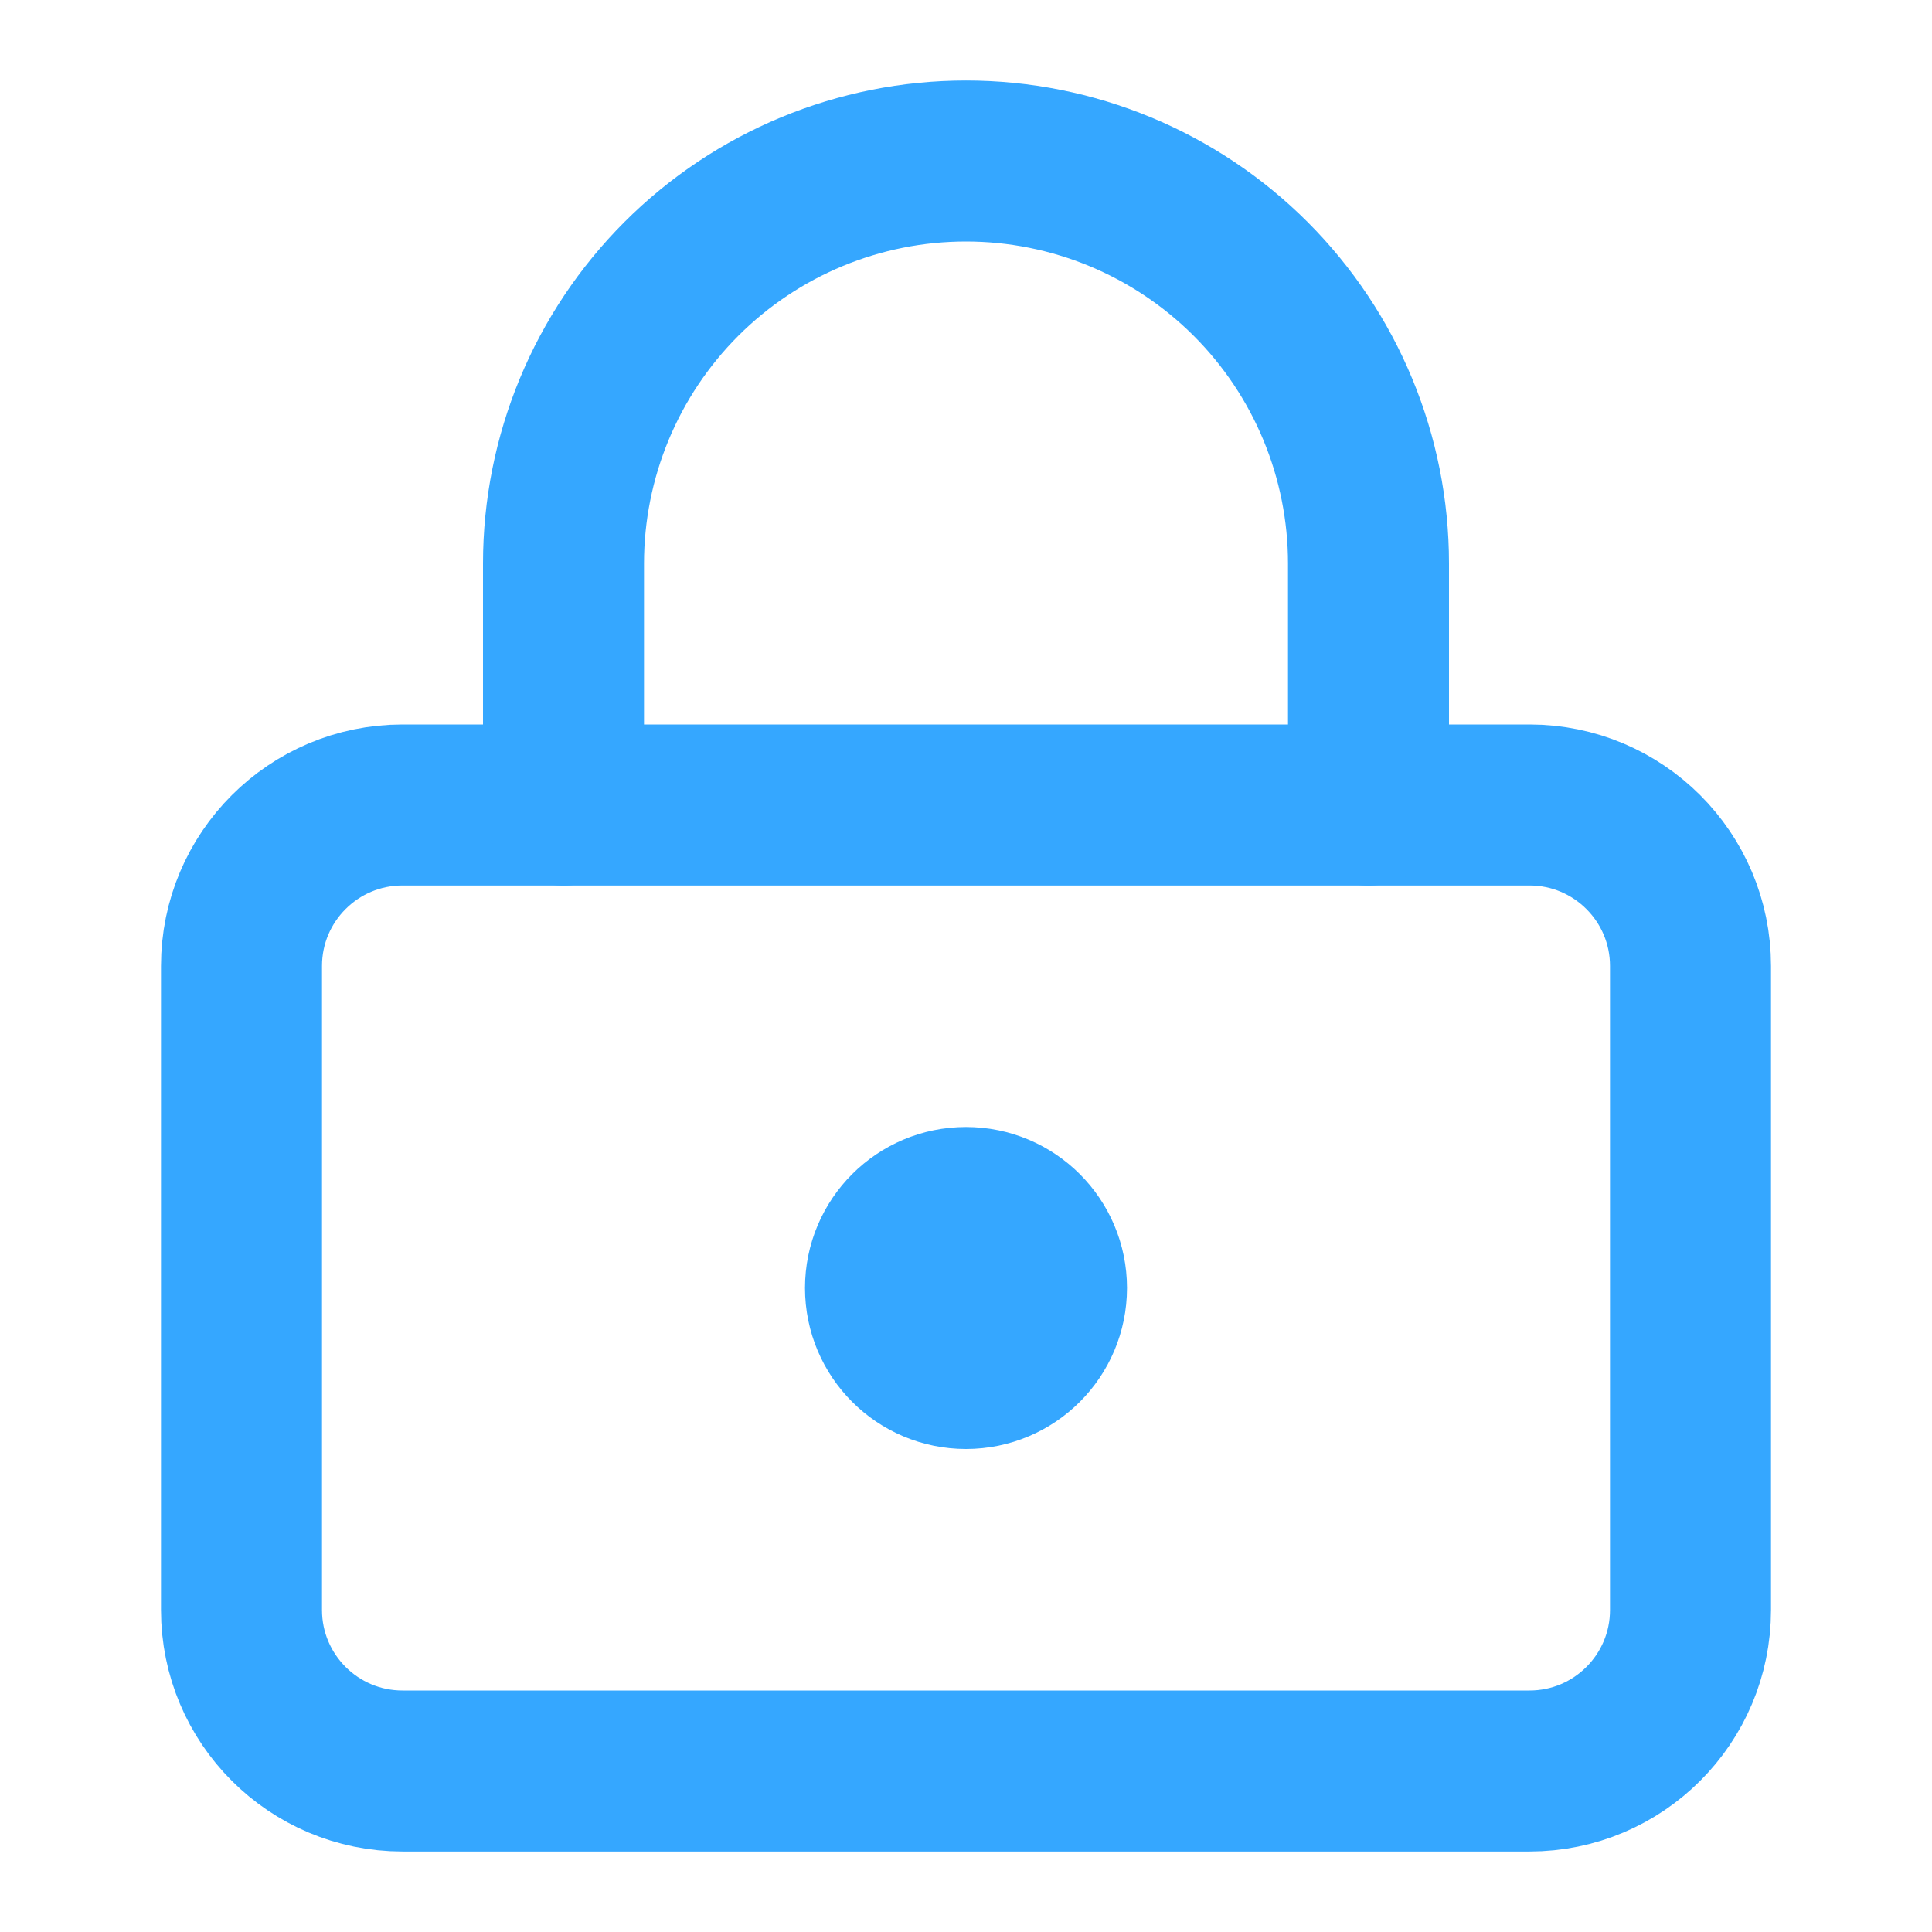
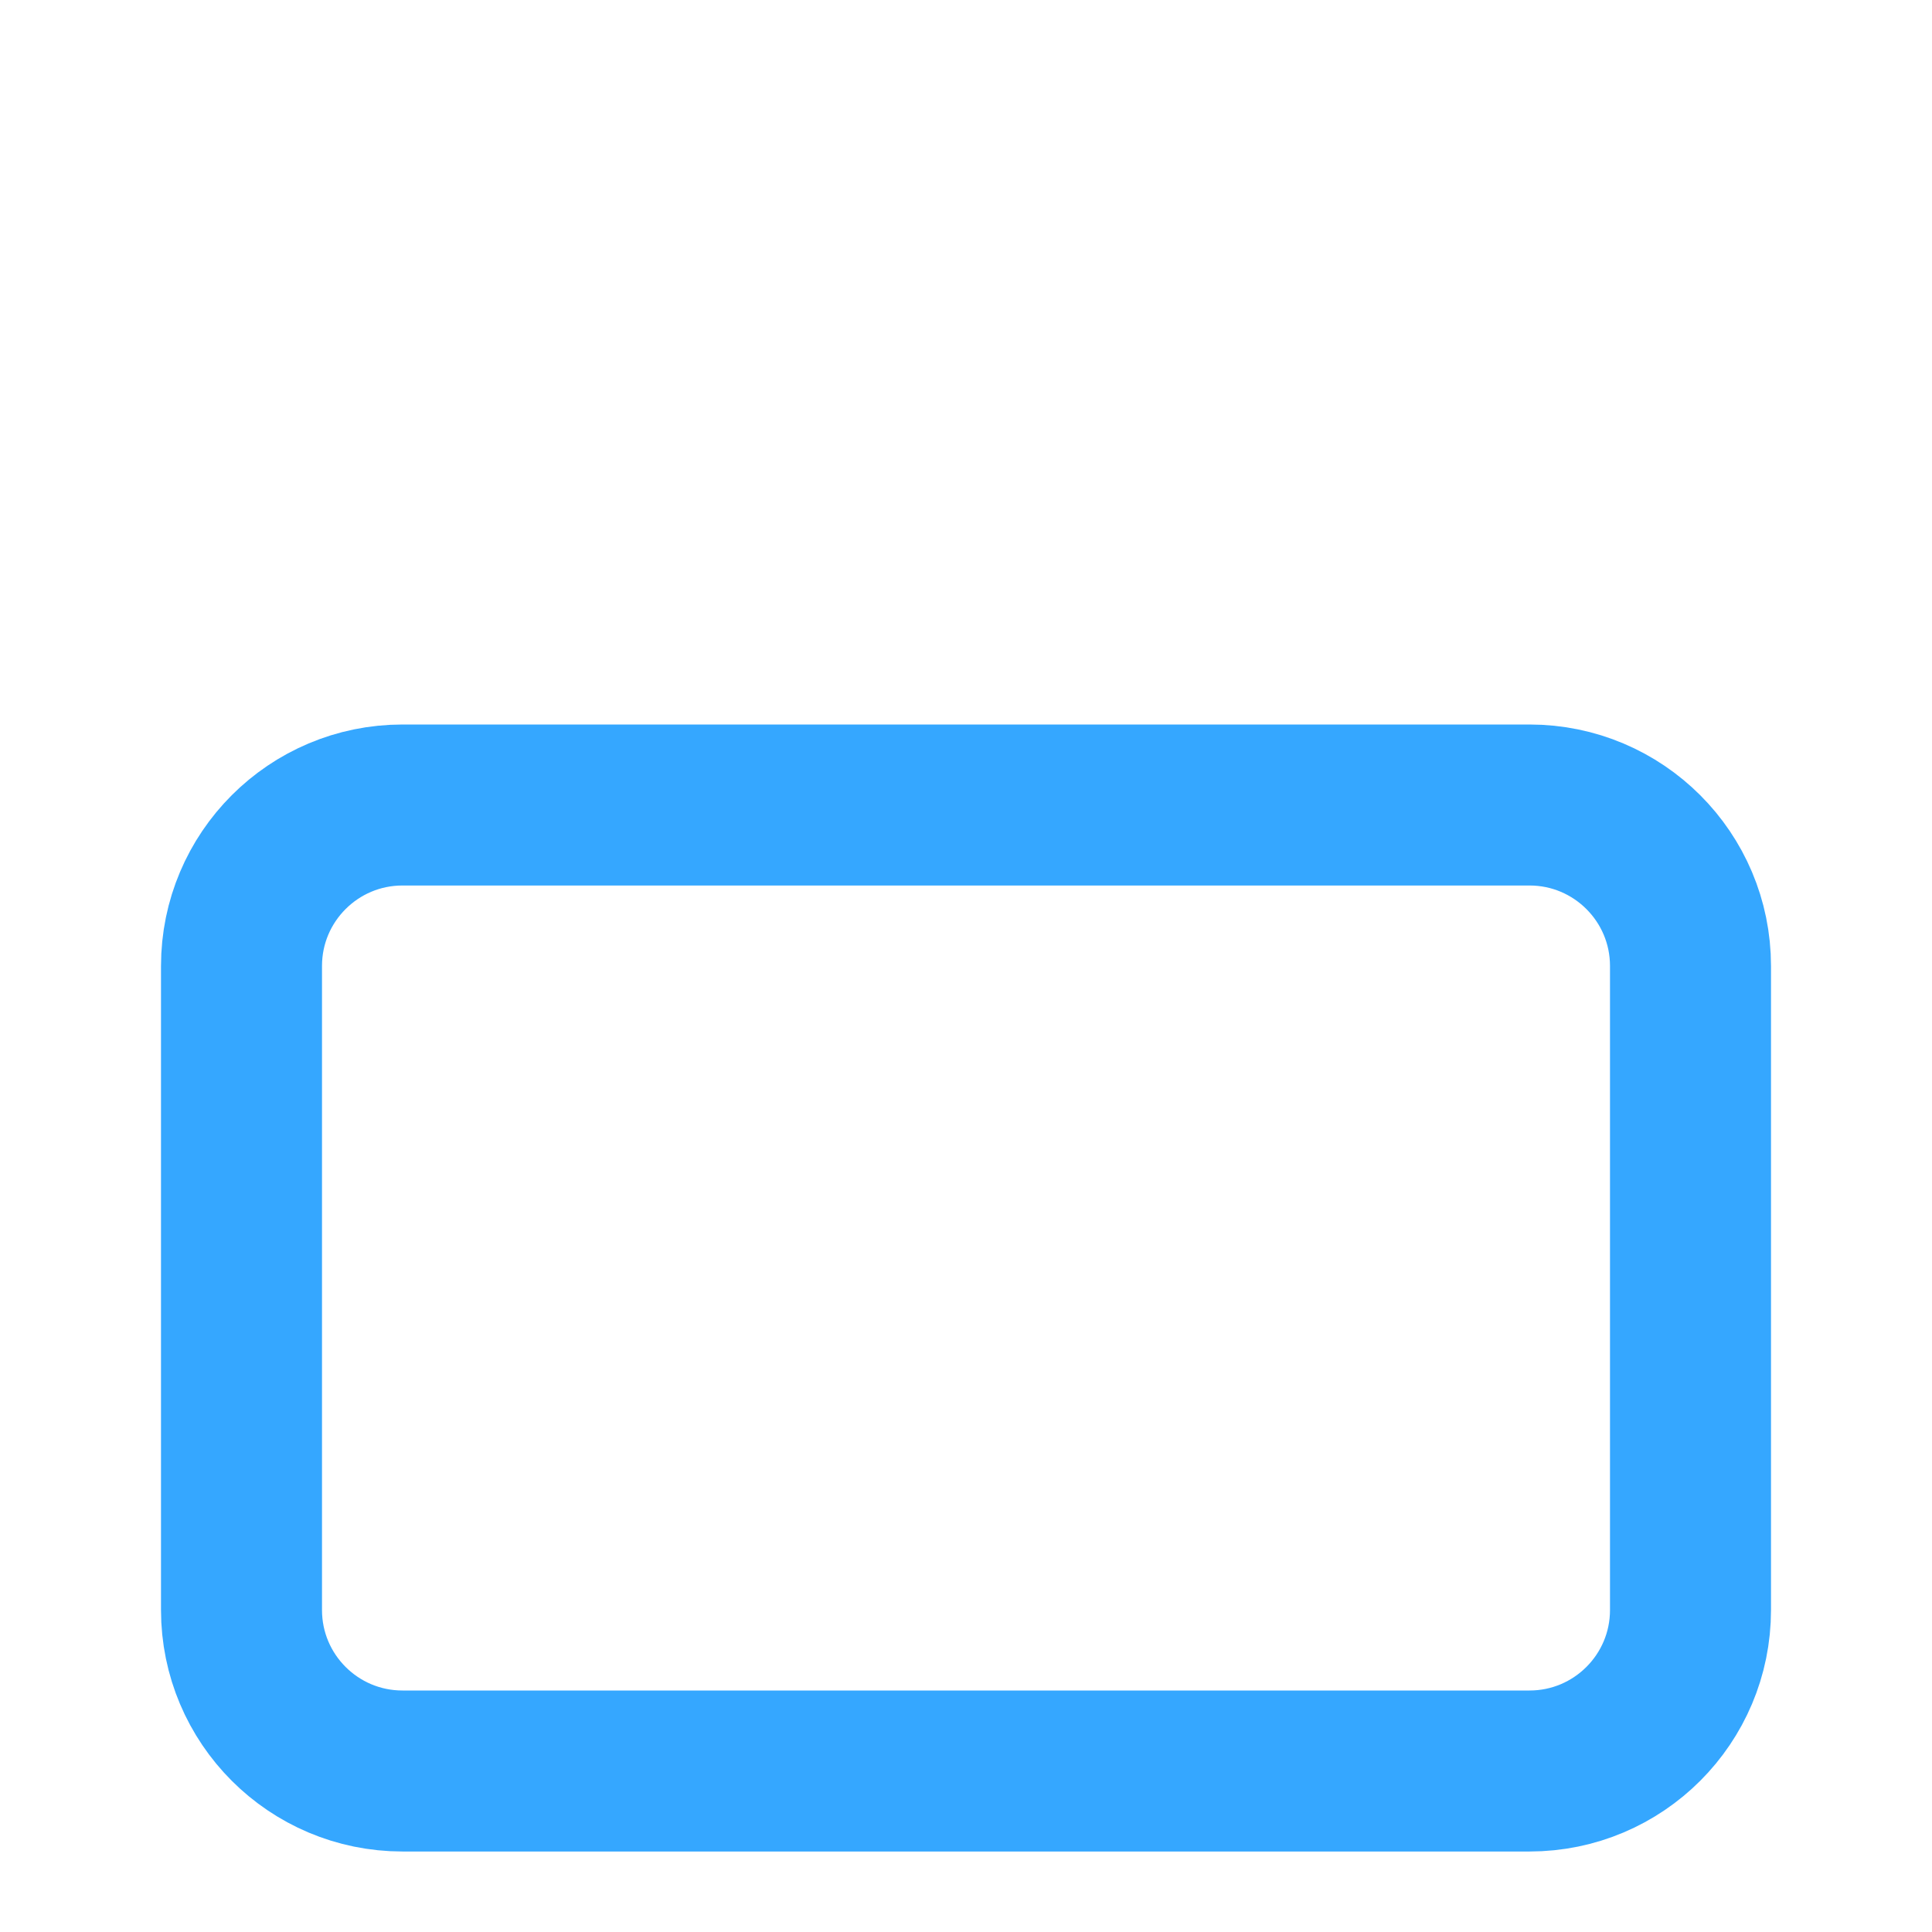
<svg xmlns="http://www.w3.org/2000/svg" width="48" height="48" viewBox="0 0 48 48" fill="none">
-   <path d="M24 34C25.105 34 26 33.105 26 32C26 30.895 25.105 30 24 30C22.895 30 22 30.895 22 32C22 33.105 22.895 34 24 34Z" stroke="#35A7FF" stroke-width="4" stroke-linecap="round" stroke-linejoin="round" />
  <path d="M38 20H10C7.791 20 6 21.791 6 24V40C6 42.209 7.791 44 10 44H38C40.209 44 42 42.209 42 40V24C42 21.791 40.209 20 38 20Z" stroke="#35A7FF" stroke-width="4" stroke-linecap="round" stroke-linejoin="round" />
-   <path d="M14 20V14C14 11.348 15.054 8.804 16.929 6.929C18.804 5.054 21.348 4 24 4C26.652 4 29.196 5.054 31.071 6.929C32.946 8.804 34 11.348 34 14V20" stroke="#35A7FF" stroke-width="4" stroke-linecap="round" stroke-linejoin="round" />
</svg>